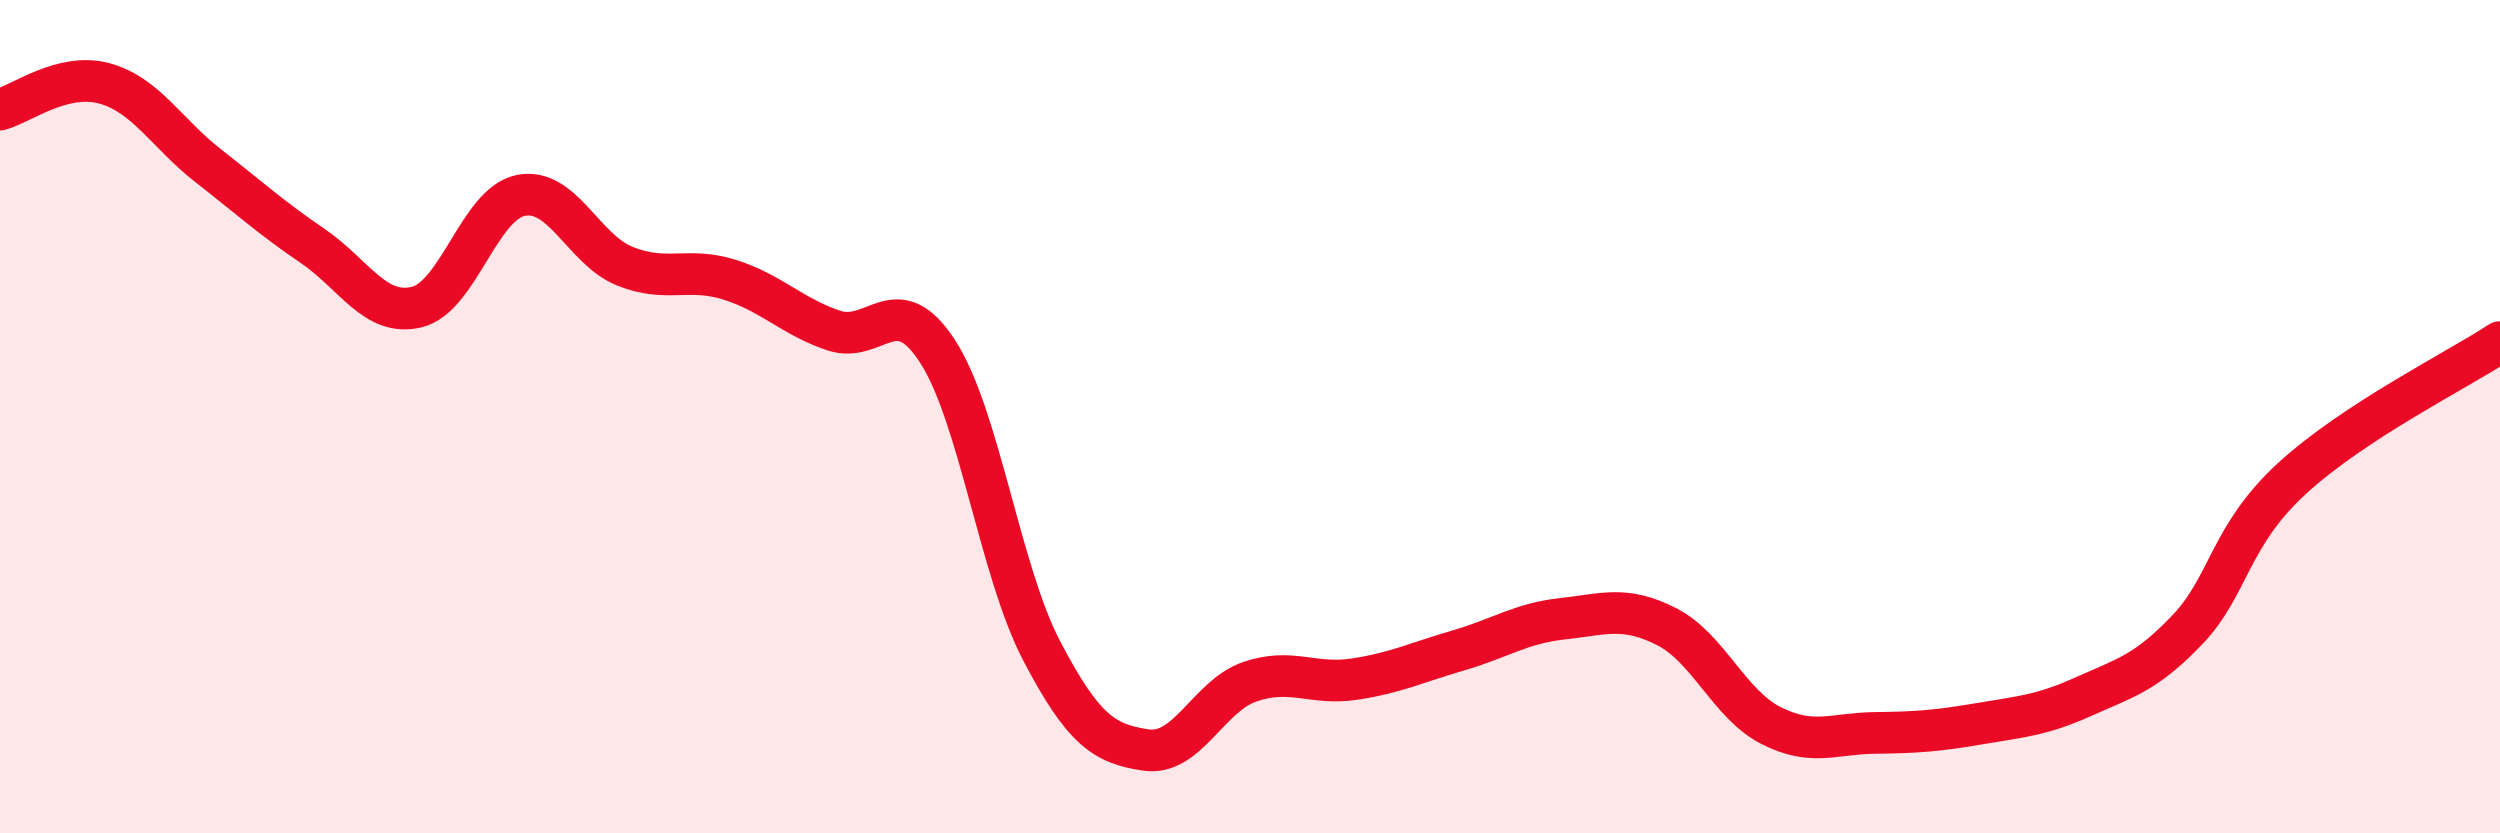
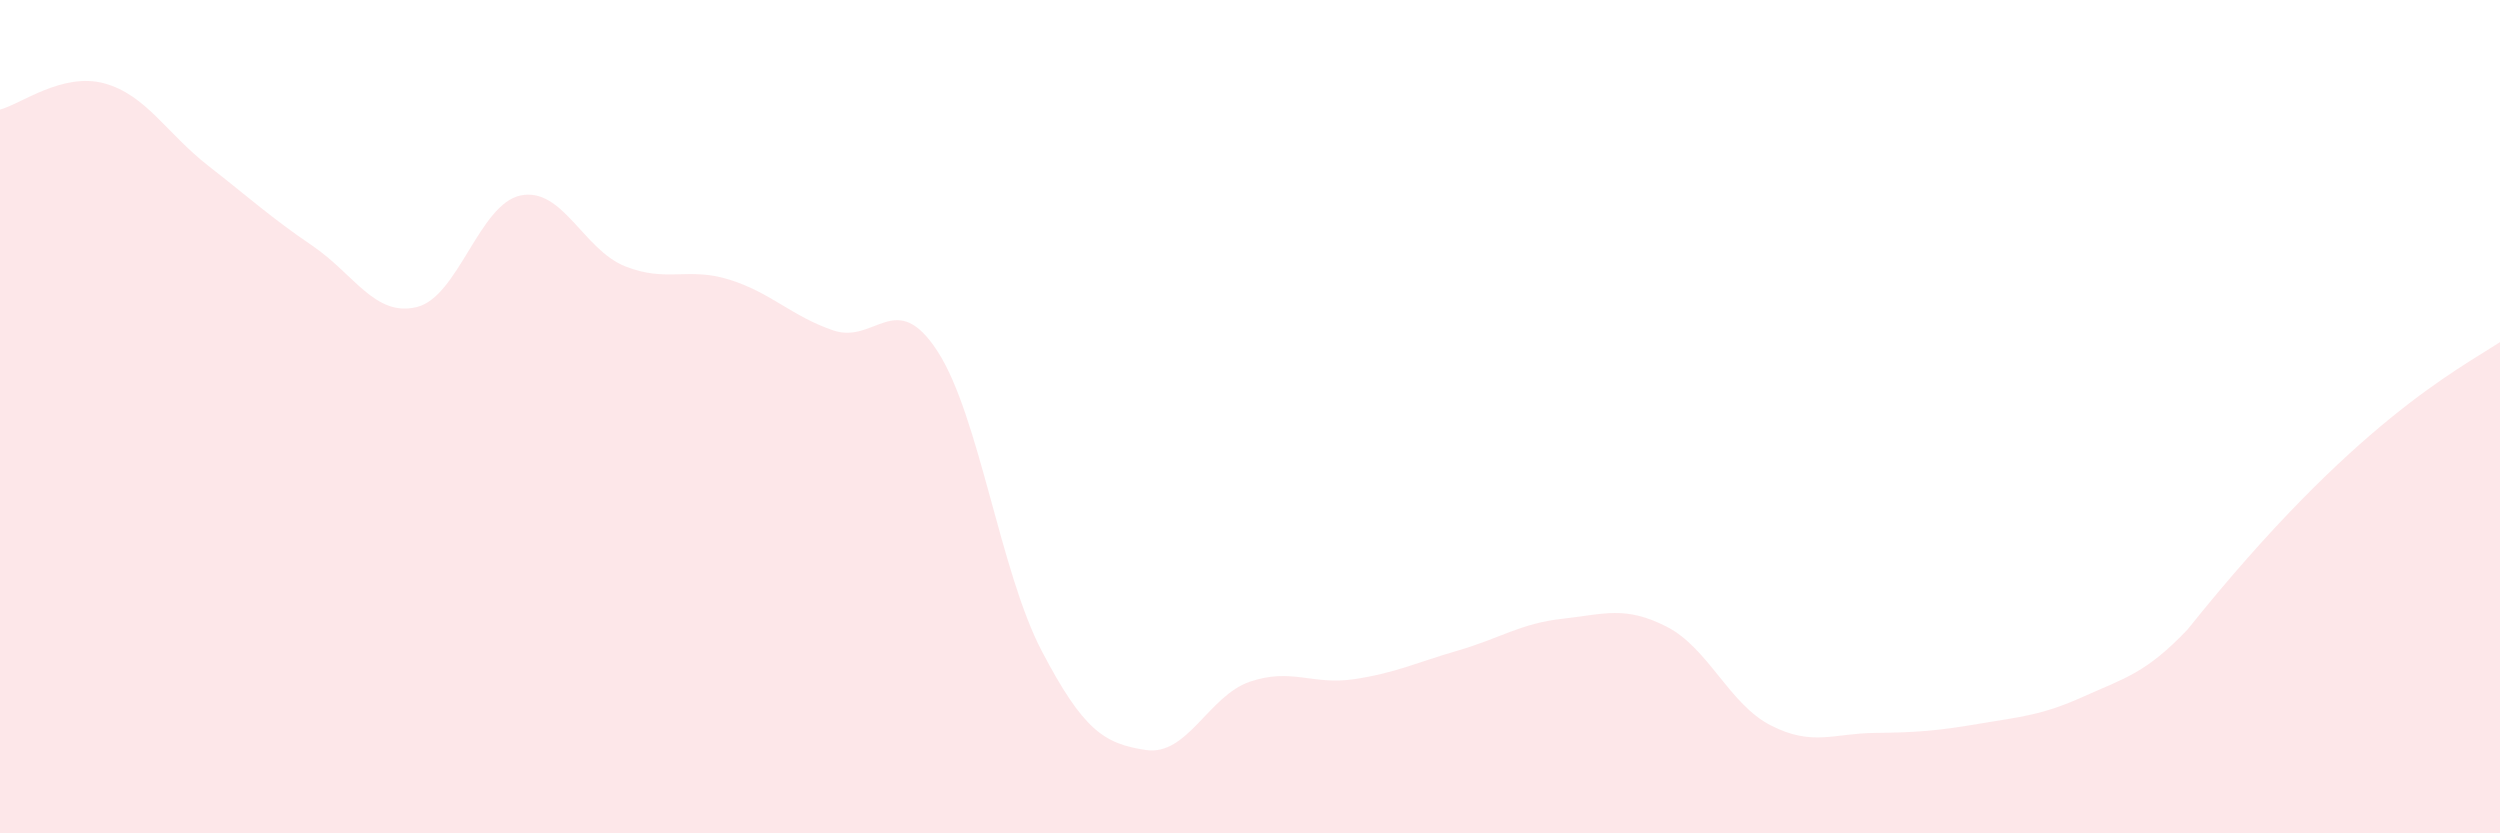
<svg xmlns="http://www.w3.org/2000/svg" width="60" height="20" viewBox="0 0 60 20">
-   <path d="M 0,2.63 C 0.5,2.5 1.5,1.73 2.5,2 C 3.5,2.27 4,3.2 5,3.98 C 6,4.76 6.5,5.22 7.5,5.9 C 8.5,6.58 9,7.61 10,7.37 C 11,7.13 11.5,4.89 12.5,4.69 C 13.5,4.49 14,5.99 15,6.39 C 16,6.79 16.5,6.4 17.5,6.71 C 18.5,7.02 19,7.59 20,7.93 C 21,8.27 21.5,6.89 22.5,8.43 C 23.5,9.97 24,13.71 25,15.62 C 26,17.53 26.5,17.85 27.5,18 C 28.5,18.15 29,16.7 30,16.36 C 31,16.02 31.5,16.45 32.5,16.3 C 33.5,16.15 34,15.9 35,15.61 C 36,15.32 36.5,14.96 37.5,14.85 C 38.5,14.74 39,14.53 40,15.04 C 41,15.55 41.5,16.9 42.5,17.41 C 43.5,17.92 44,17.6 45,17.59 C 46,17.58 46.5,17.54 47.5,17.37 C 48.5,17.2 49,17.17 50,16.72 C 51,16.27 51.5,16.16 52.5,15.11 C 53.5,14.06 53.5,12.87 55,11.49 C 56.5,10.11 59,8.87 60,8.21L60 20L0 20Z" fill="#EB0A25" opacity="0.1" stroke-linecap="round" stroke-linejoin="round" />
-   <path d="M 0,2.63 C 0.5,2.5 1.5,1.73 2.5,2 C 3.5,2.27 4,3.2 5,3.98 C 6,4.76 6.5,5.22 7.5,5.9 C 8.5,6.58 9,7.61 10,7.37 C 11,7.13 11.5,4.89 12.5,4.69 C 13.5,4.49 14,5.99 15,6.39 C 16,6.79 16.5,6.4 17.5,6.71 C 18.5,7.02 19,7.59 20,7.93 C 21,8.27 21.5,6.89 22.5,8.43 C 23.5,9.97 24,13.71 25,15.62 C 26,17.53 26.5,17.85 27.5,18 C 28.5,18.15 29,16.7 30,16.36 C 31,16.02 31.5,16.45 32.5,16.3 C 33.5,16.15 34,15.9 35,15.61 C 36,15.32 36.5,14.96 37.5,14.85 C 38.5,14.74 39,14.53 40,15.04 C 41,15.55 41.5,16.9 42.5,17.41 C 43.5,17.92 44,17.6 45,17.59 C 46,17.58 46.5,17.54 47.5,17.37 C 48.5,17.2 49,17.17 50,16.72 C 51,16.27 51.5,16.16 52.5,15.11 C 53.5,14.06 53.5,12.87 55,11.49 C 56.5,10.11 59,8.87 60,8.21" stroke="#EB0A25" stroke-width="1" fill="none" stroke-linecap="round" stroke-linejoin="round" />
+   <path d="M 0,2.63 C 0.5,2.5 1.5,1.73 2.5,2 C 3.5,2.27 4,3.2 5,3.98 C 6,4.76 6.5,5.22 7.5,5.9 C 8.5,6.58 9,7.61 10,7.37 C 11,7.13 11.5,4.89 12.5,4.69 C 13.5,4.49 14,5.99 15,6.39 C 16,6.79 16.5,6.4 17.5,6.71 C 18.5,7.02 19,7.59 20,7.93 C 21,8.27 21.5,6.89 22.5,8.43 C 23.5,9.97 24,13.71 25,15.62 C 26,17.53 26.5,17.85 27.5,18 C 28.5,18.15 29,16.7 30,16.36 C 31,16.02 31.5,16.45 32.5,16.3 C 33.5,16.15 34,15.9 35,15.61 C 36,15.32 36.5,14.96 37.5,14.85 C 38.5,14.74 39,14.53 40,15.04 C 41,15.55 41.5,16.9 42.5,17.41 C 43.5,17.92 44,17.6 45,17.59 C 46,17.58 46.5,17.54 47.5,17.37 C 48.5,17.2 49,17.17 50,16.72 C 51,16.27 51.5,16.16 52.5,15.11 C 56.5,10.11 59,8.87 60,8.21L60 20L0 20Z" fill="#EB0A25" opacity="0.1" stroke-linecap="round" stroke-linejoin="round" />
</svg>